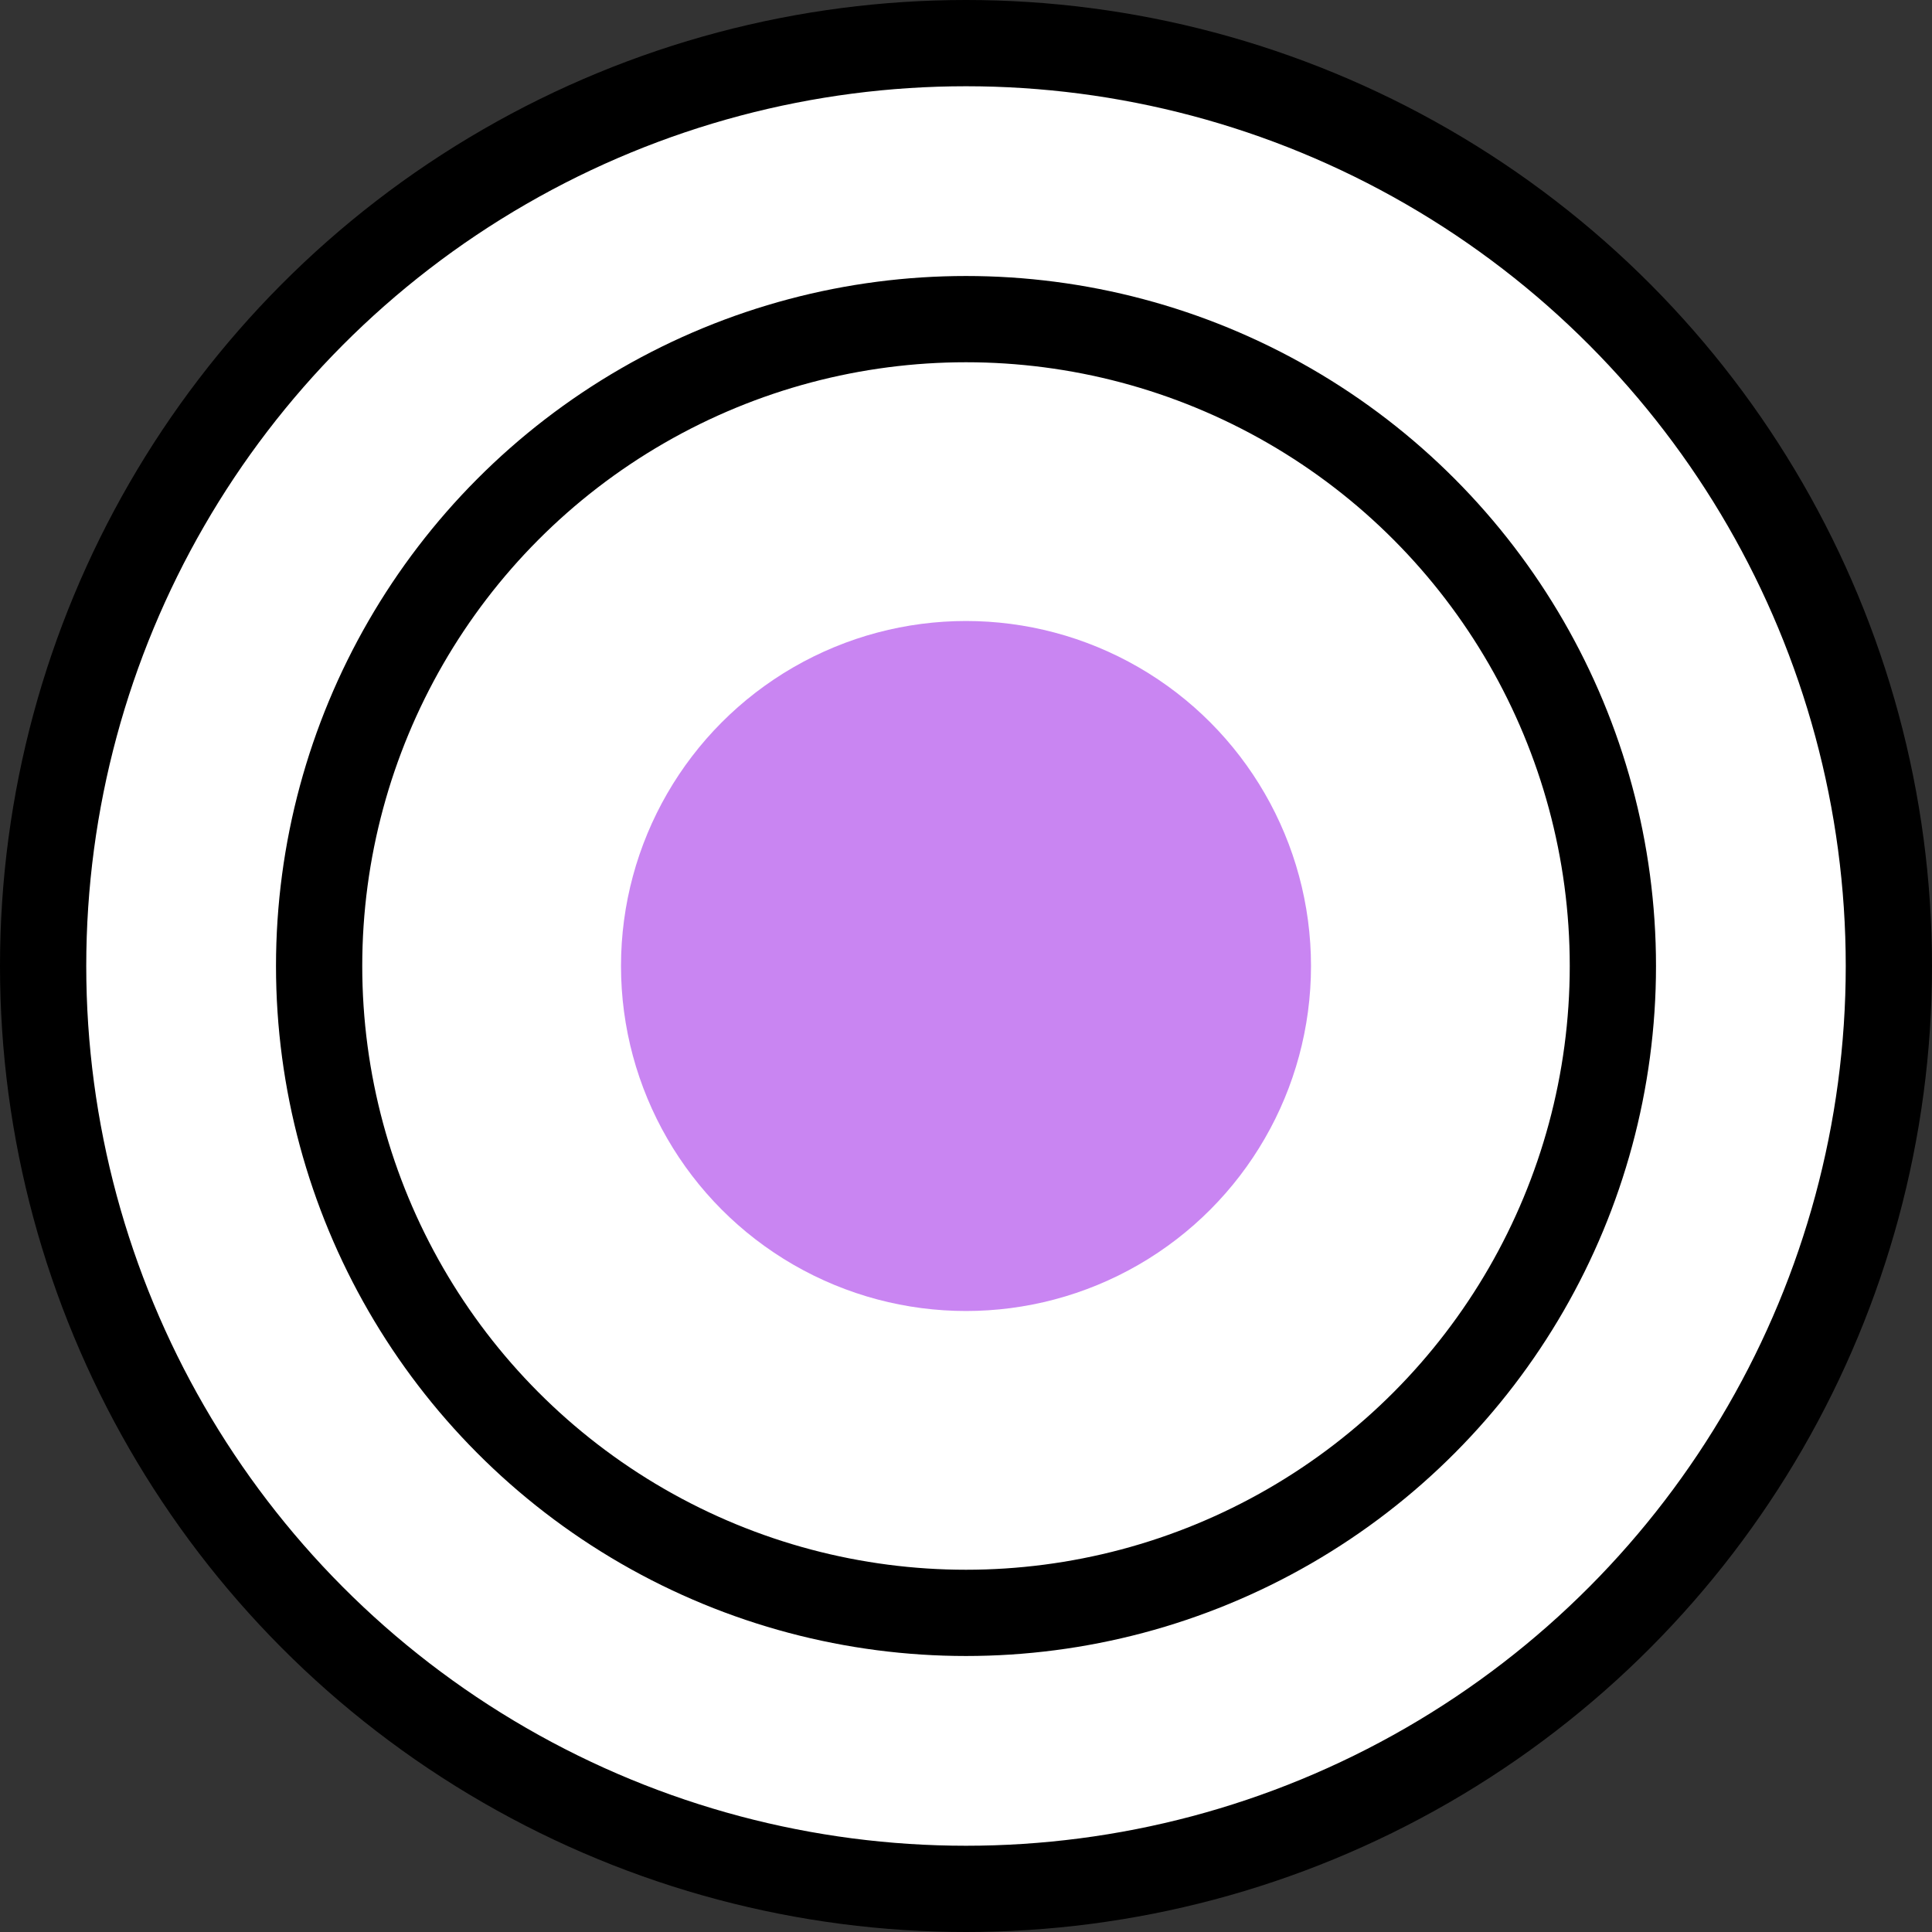
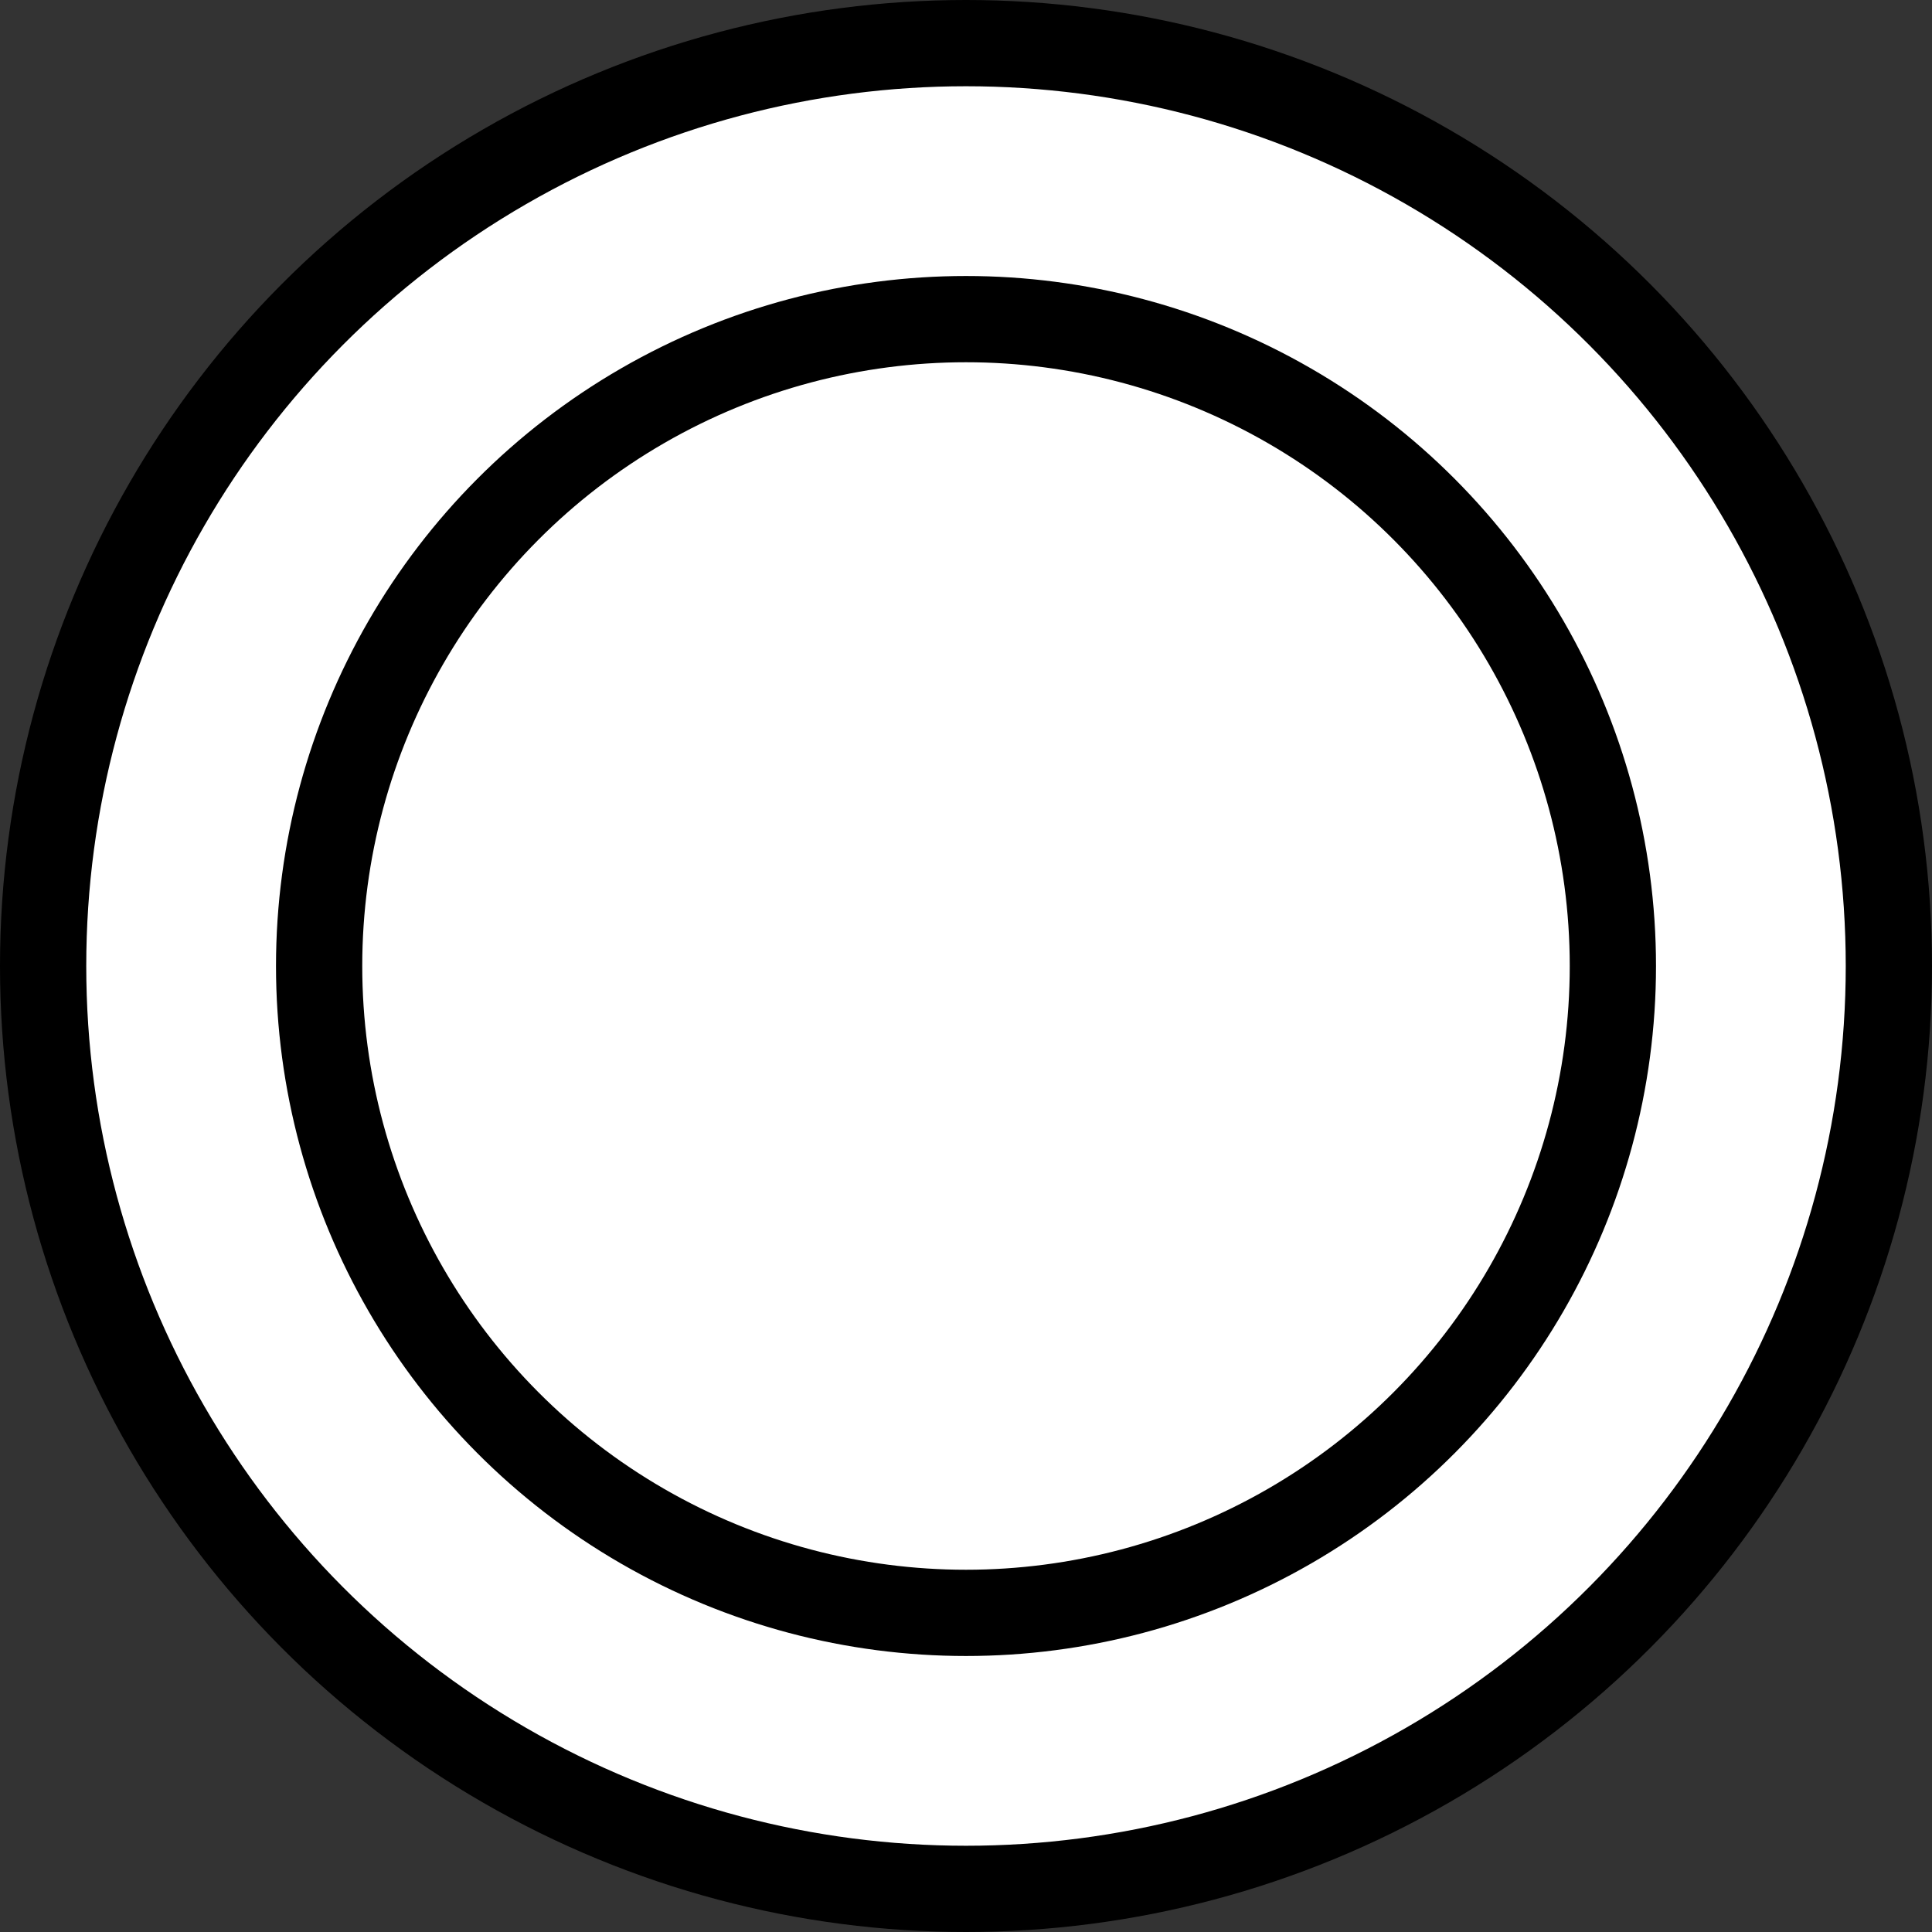
<svg xmlns="http://www.w3.org/2000/svg" width="28" height="28" viewBox="0 0 28 28" fill="none">
  <rect x="0" y="0" width="28" height="28" fill="#333333" stroke="none" />
  <circle cx="14" cy="14" r="13.375" fill="white" stroke="black" stroke-width="1.25" />
  <circle cx="14" cy="14" r="9.375" fill="white" stroke="black" stroke-width="1.25" />
-   <circle cx="14" cy="14" r="5" fill="#C985F2" />
</svg>